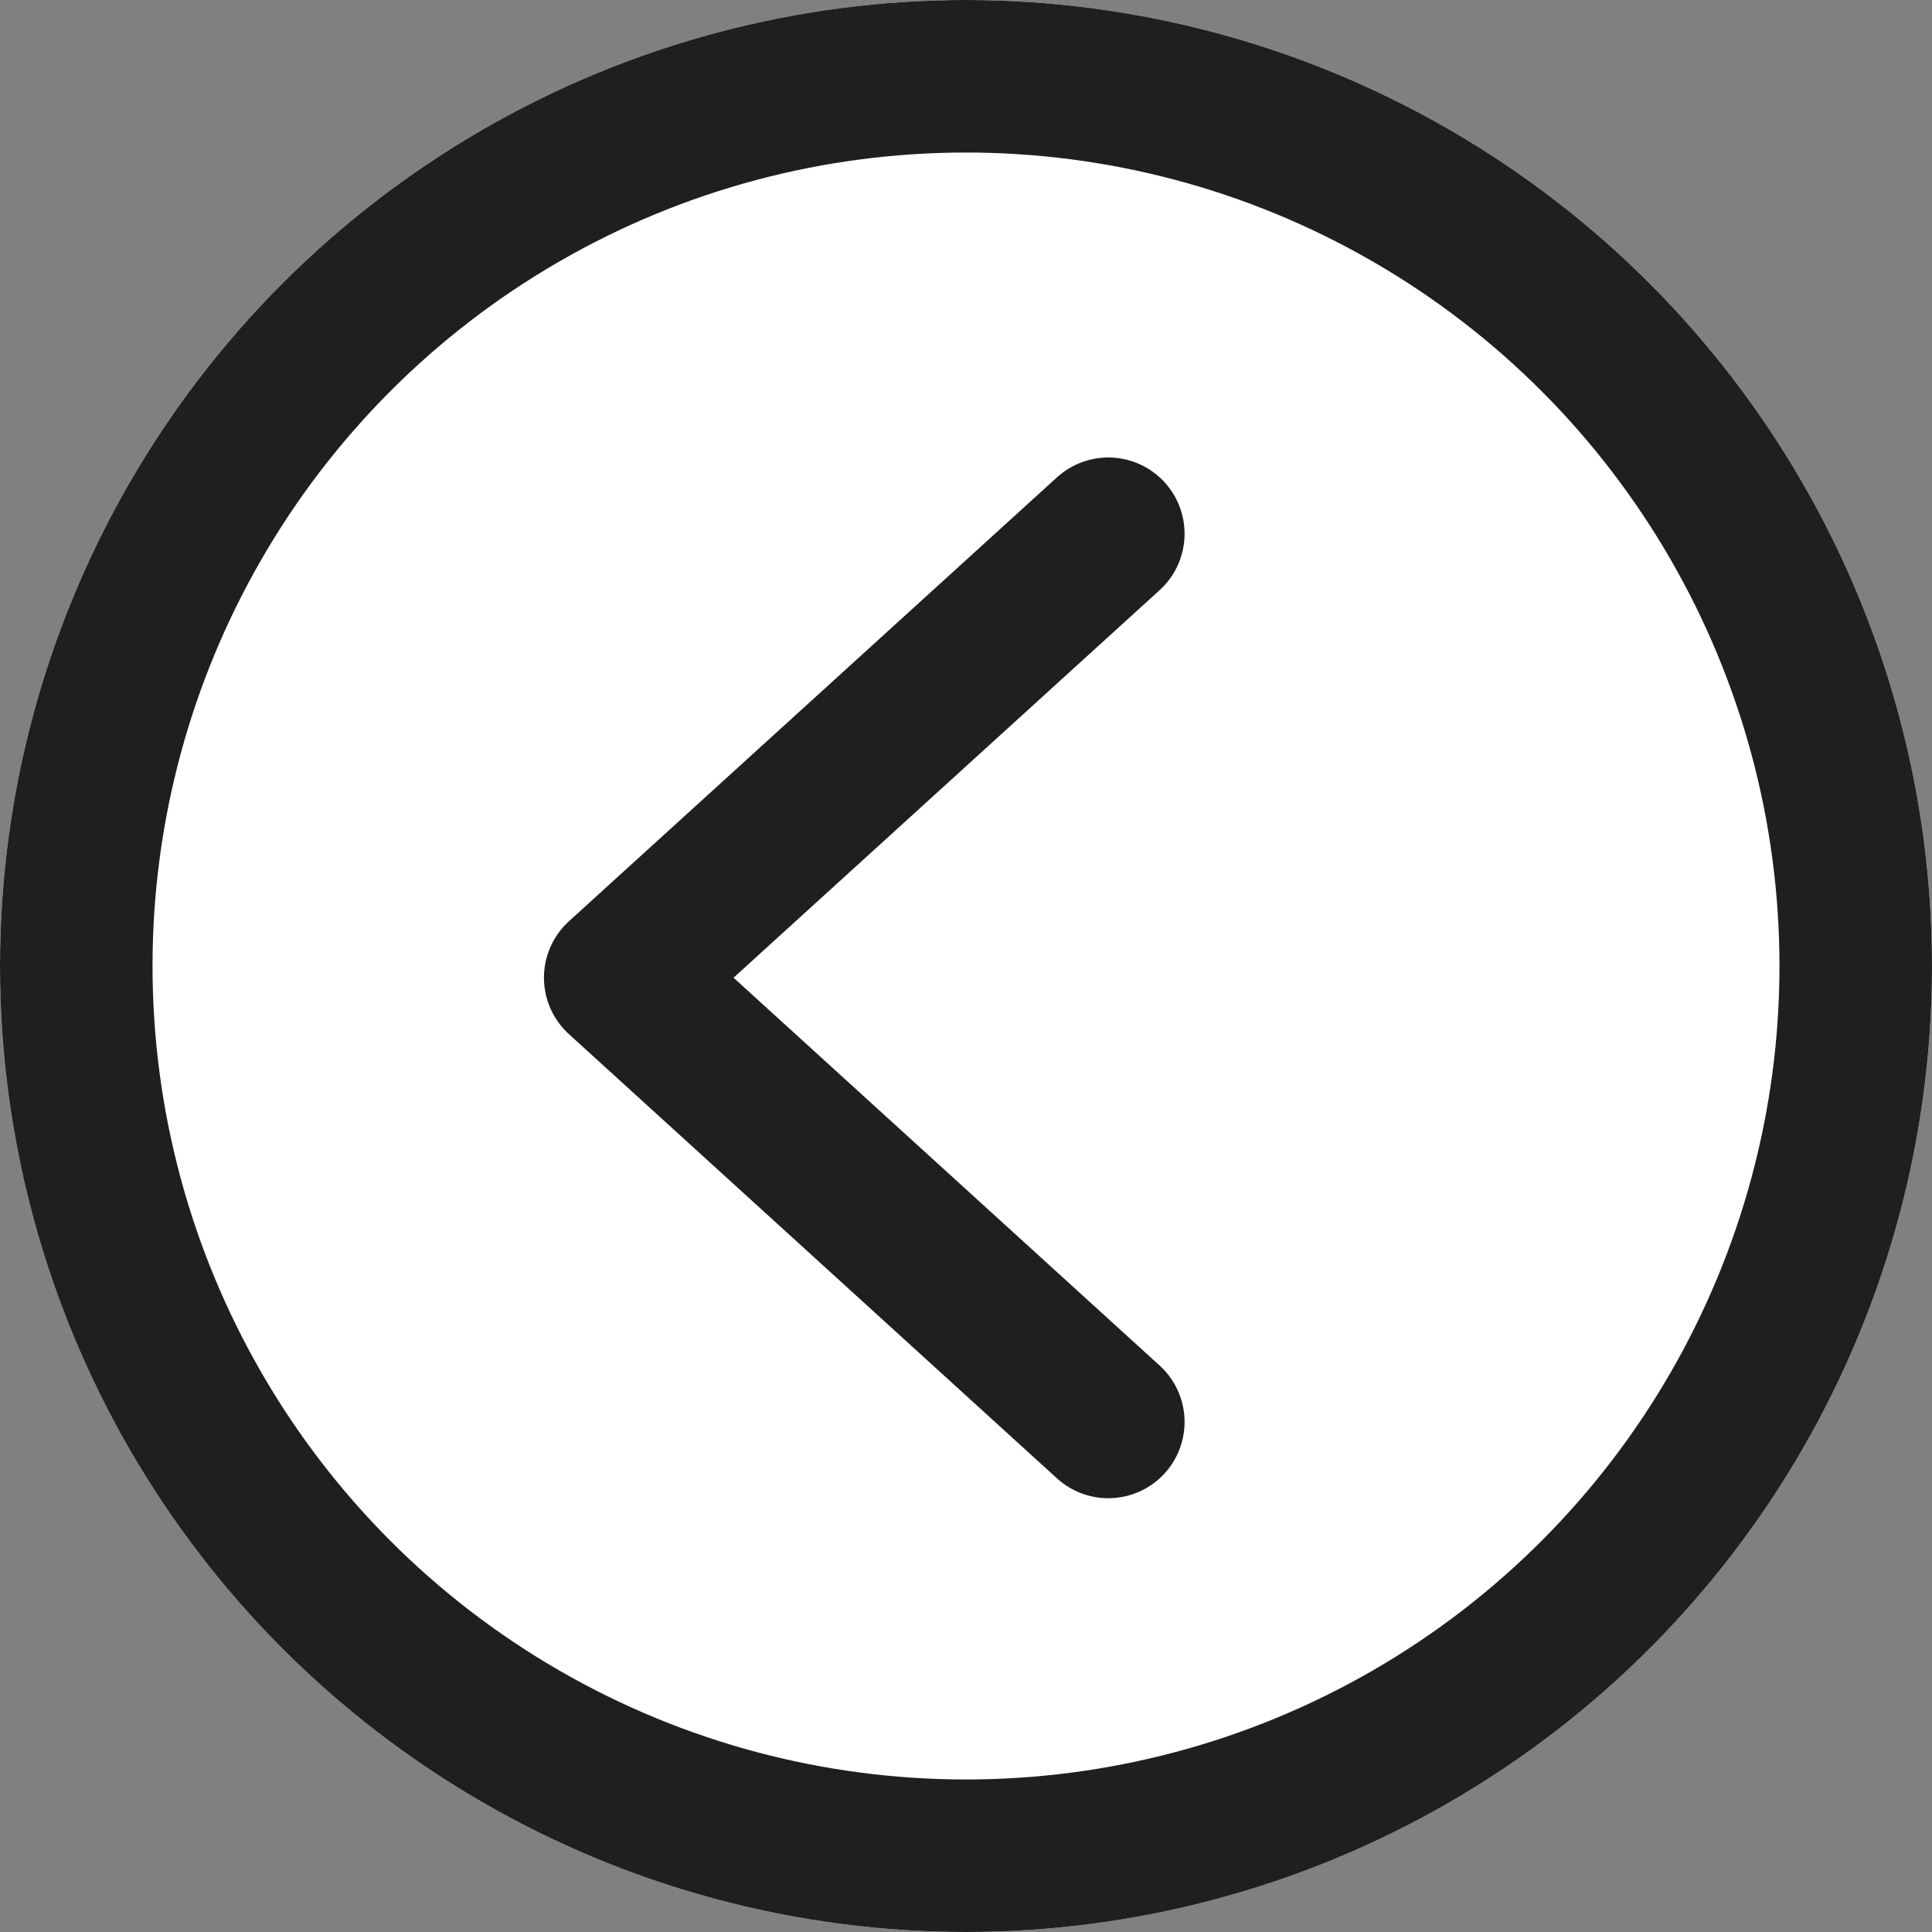
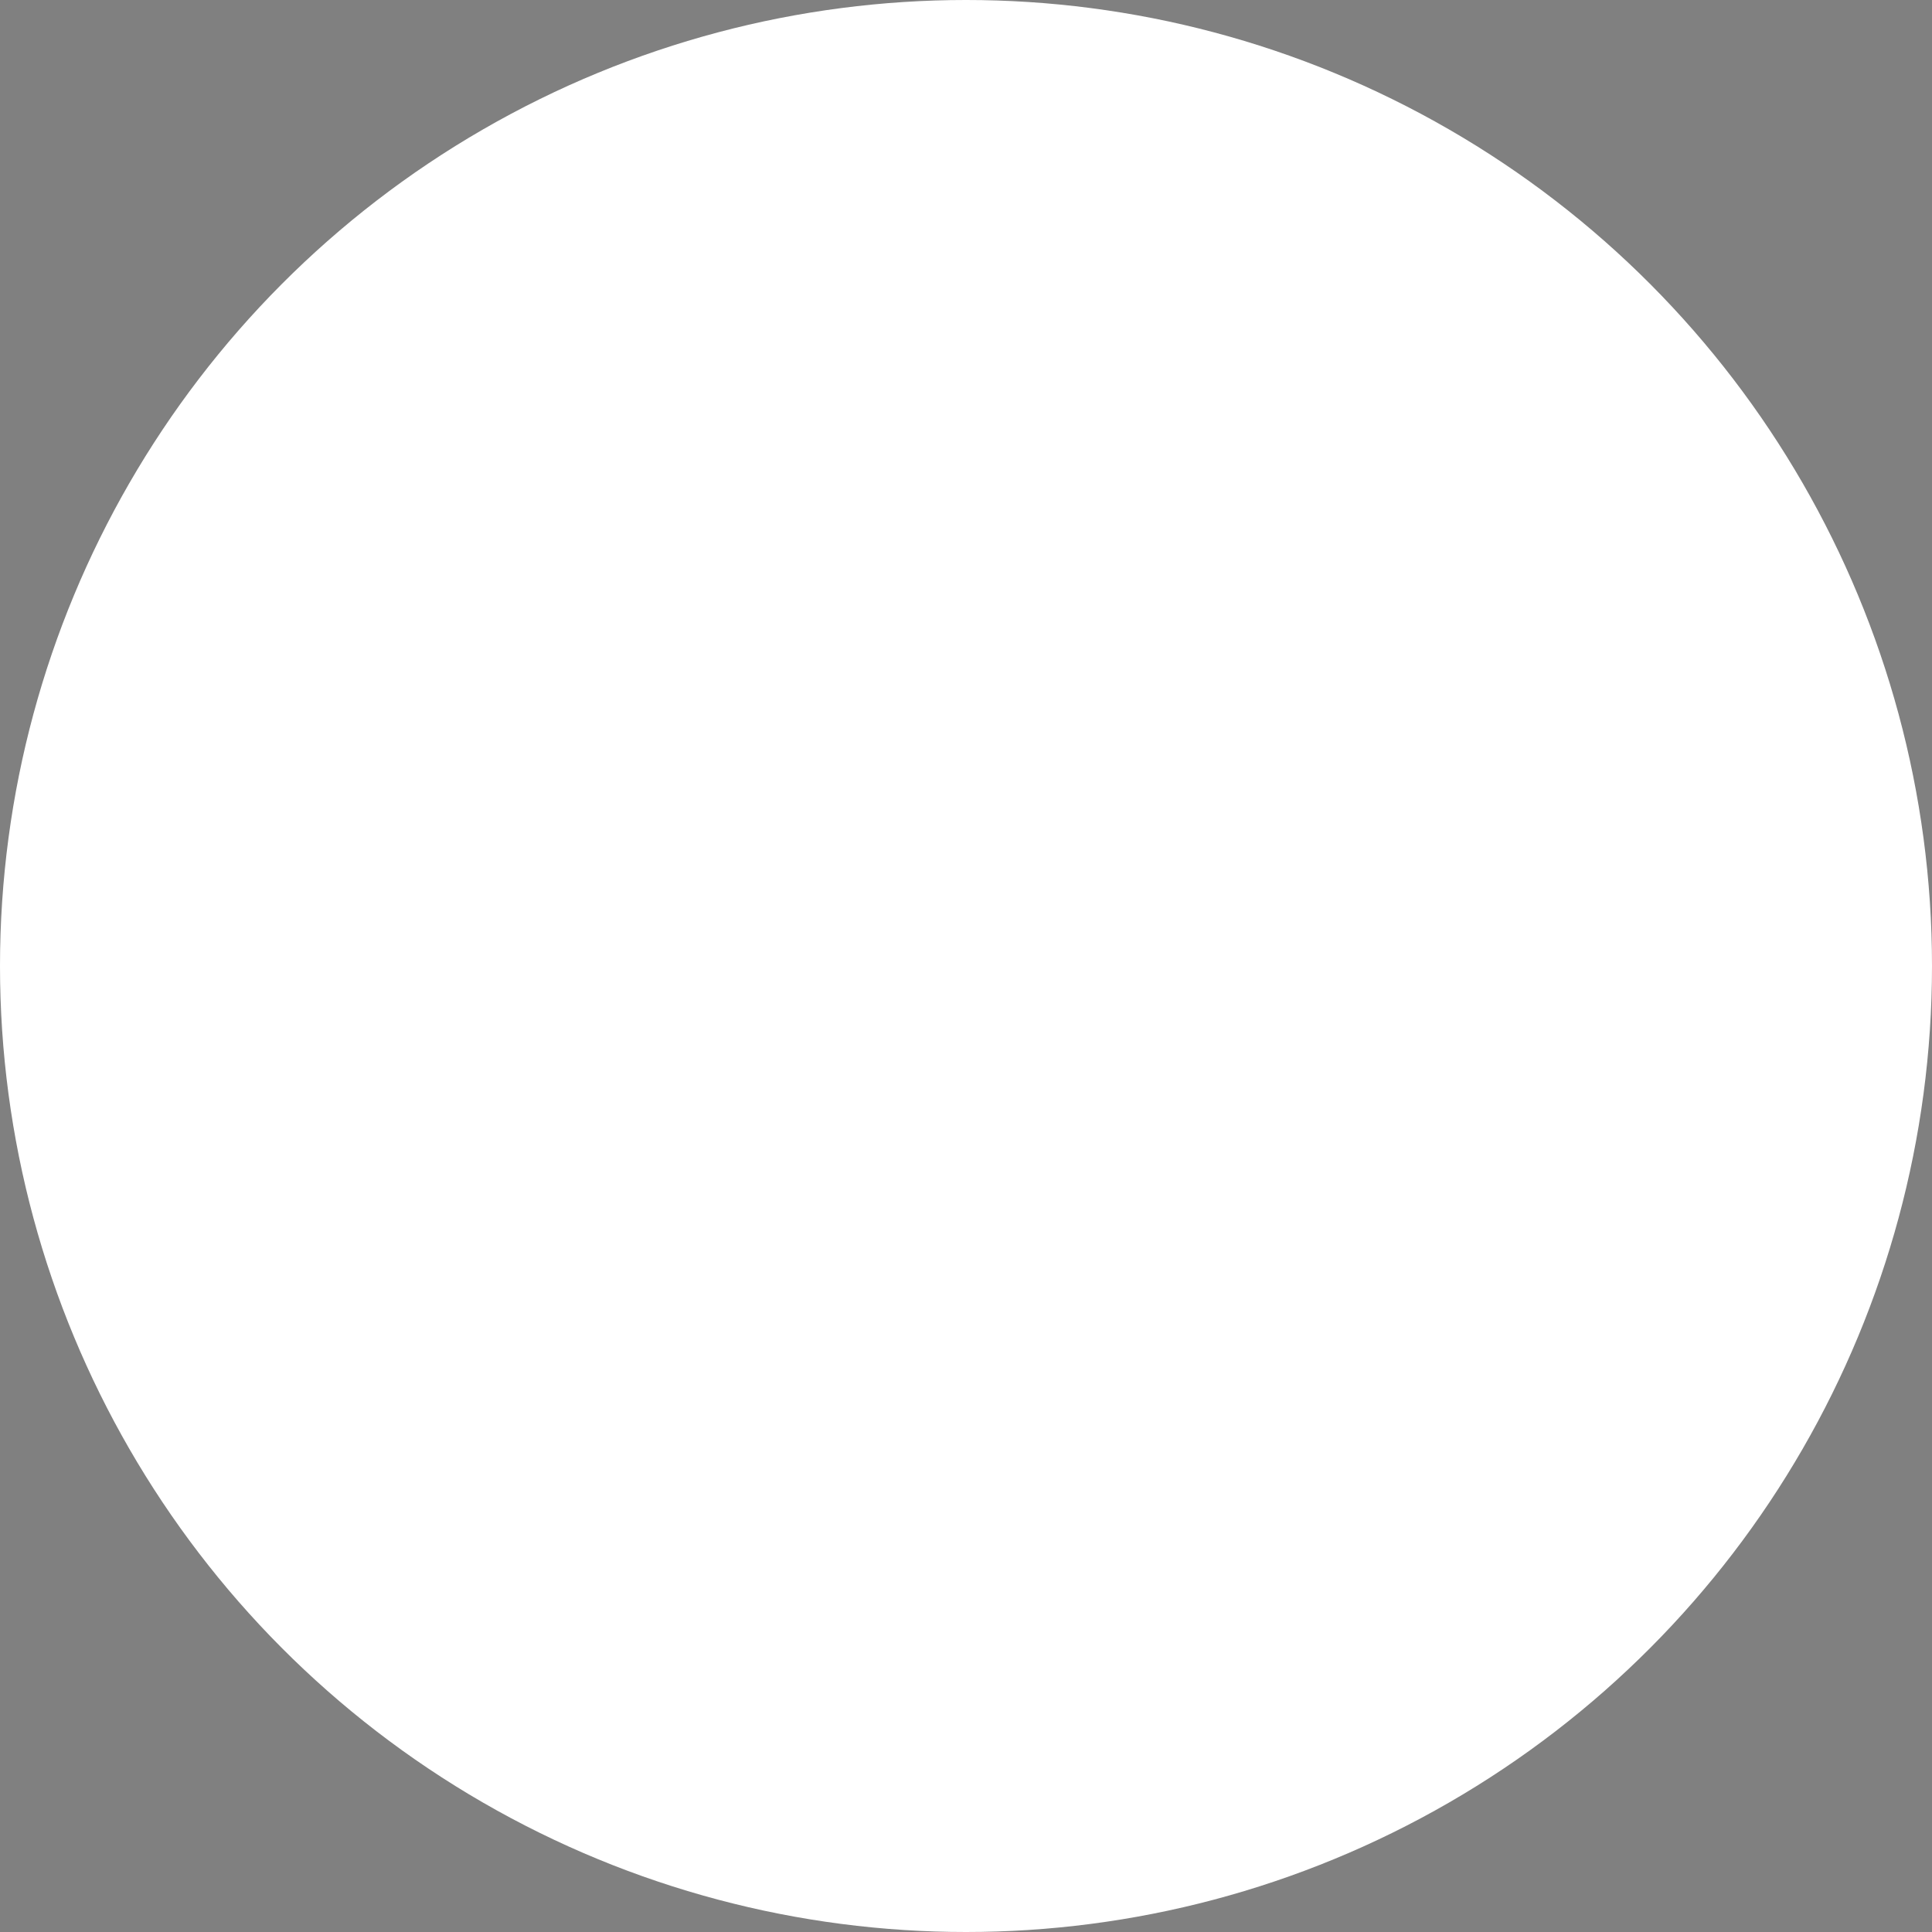
<svg xmlns="http://www.w3.org/2000/svg" width="38" height="38" viewBox="0 0 38 38">
  <rect x="0" y="0" width="38" height="38" fill="#808080" stroke="none" />
  <g id="Left-Arrow" transform="translate(-10387 -18642.227) rotate(180)">
    <g id="Ellipse_132" data-name="Ellipse 132" transform="translate(-10425 -18680.227)" fill="#fff" stroke="#1f1f1d" stroke-width="3">
      <circle cx="19" cy="19" r="19" stroke="none" />
-       <circle cx="19" cy="19" r="17.5" fill="none" />
    </g>
-     <path id="Path_11067" data-name="Path 11067" d="M-10409.7-18652.088l8.738-9.6,8.732,9.6" transform="translate(-29060.887 -8260.495) rotate(90)" fill="none" stroke="#1f1f1d" stroke-linecap="round" stroke-linejoin="round" stroke-width="3" />
  </g>
</svg>